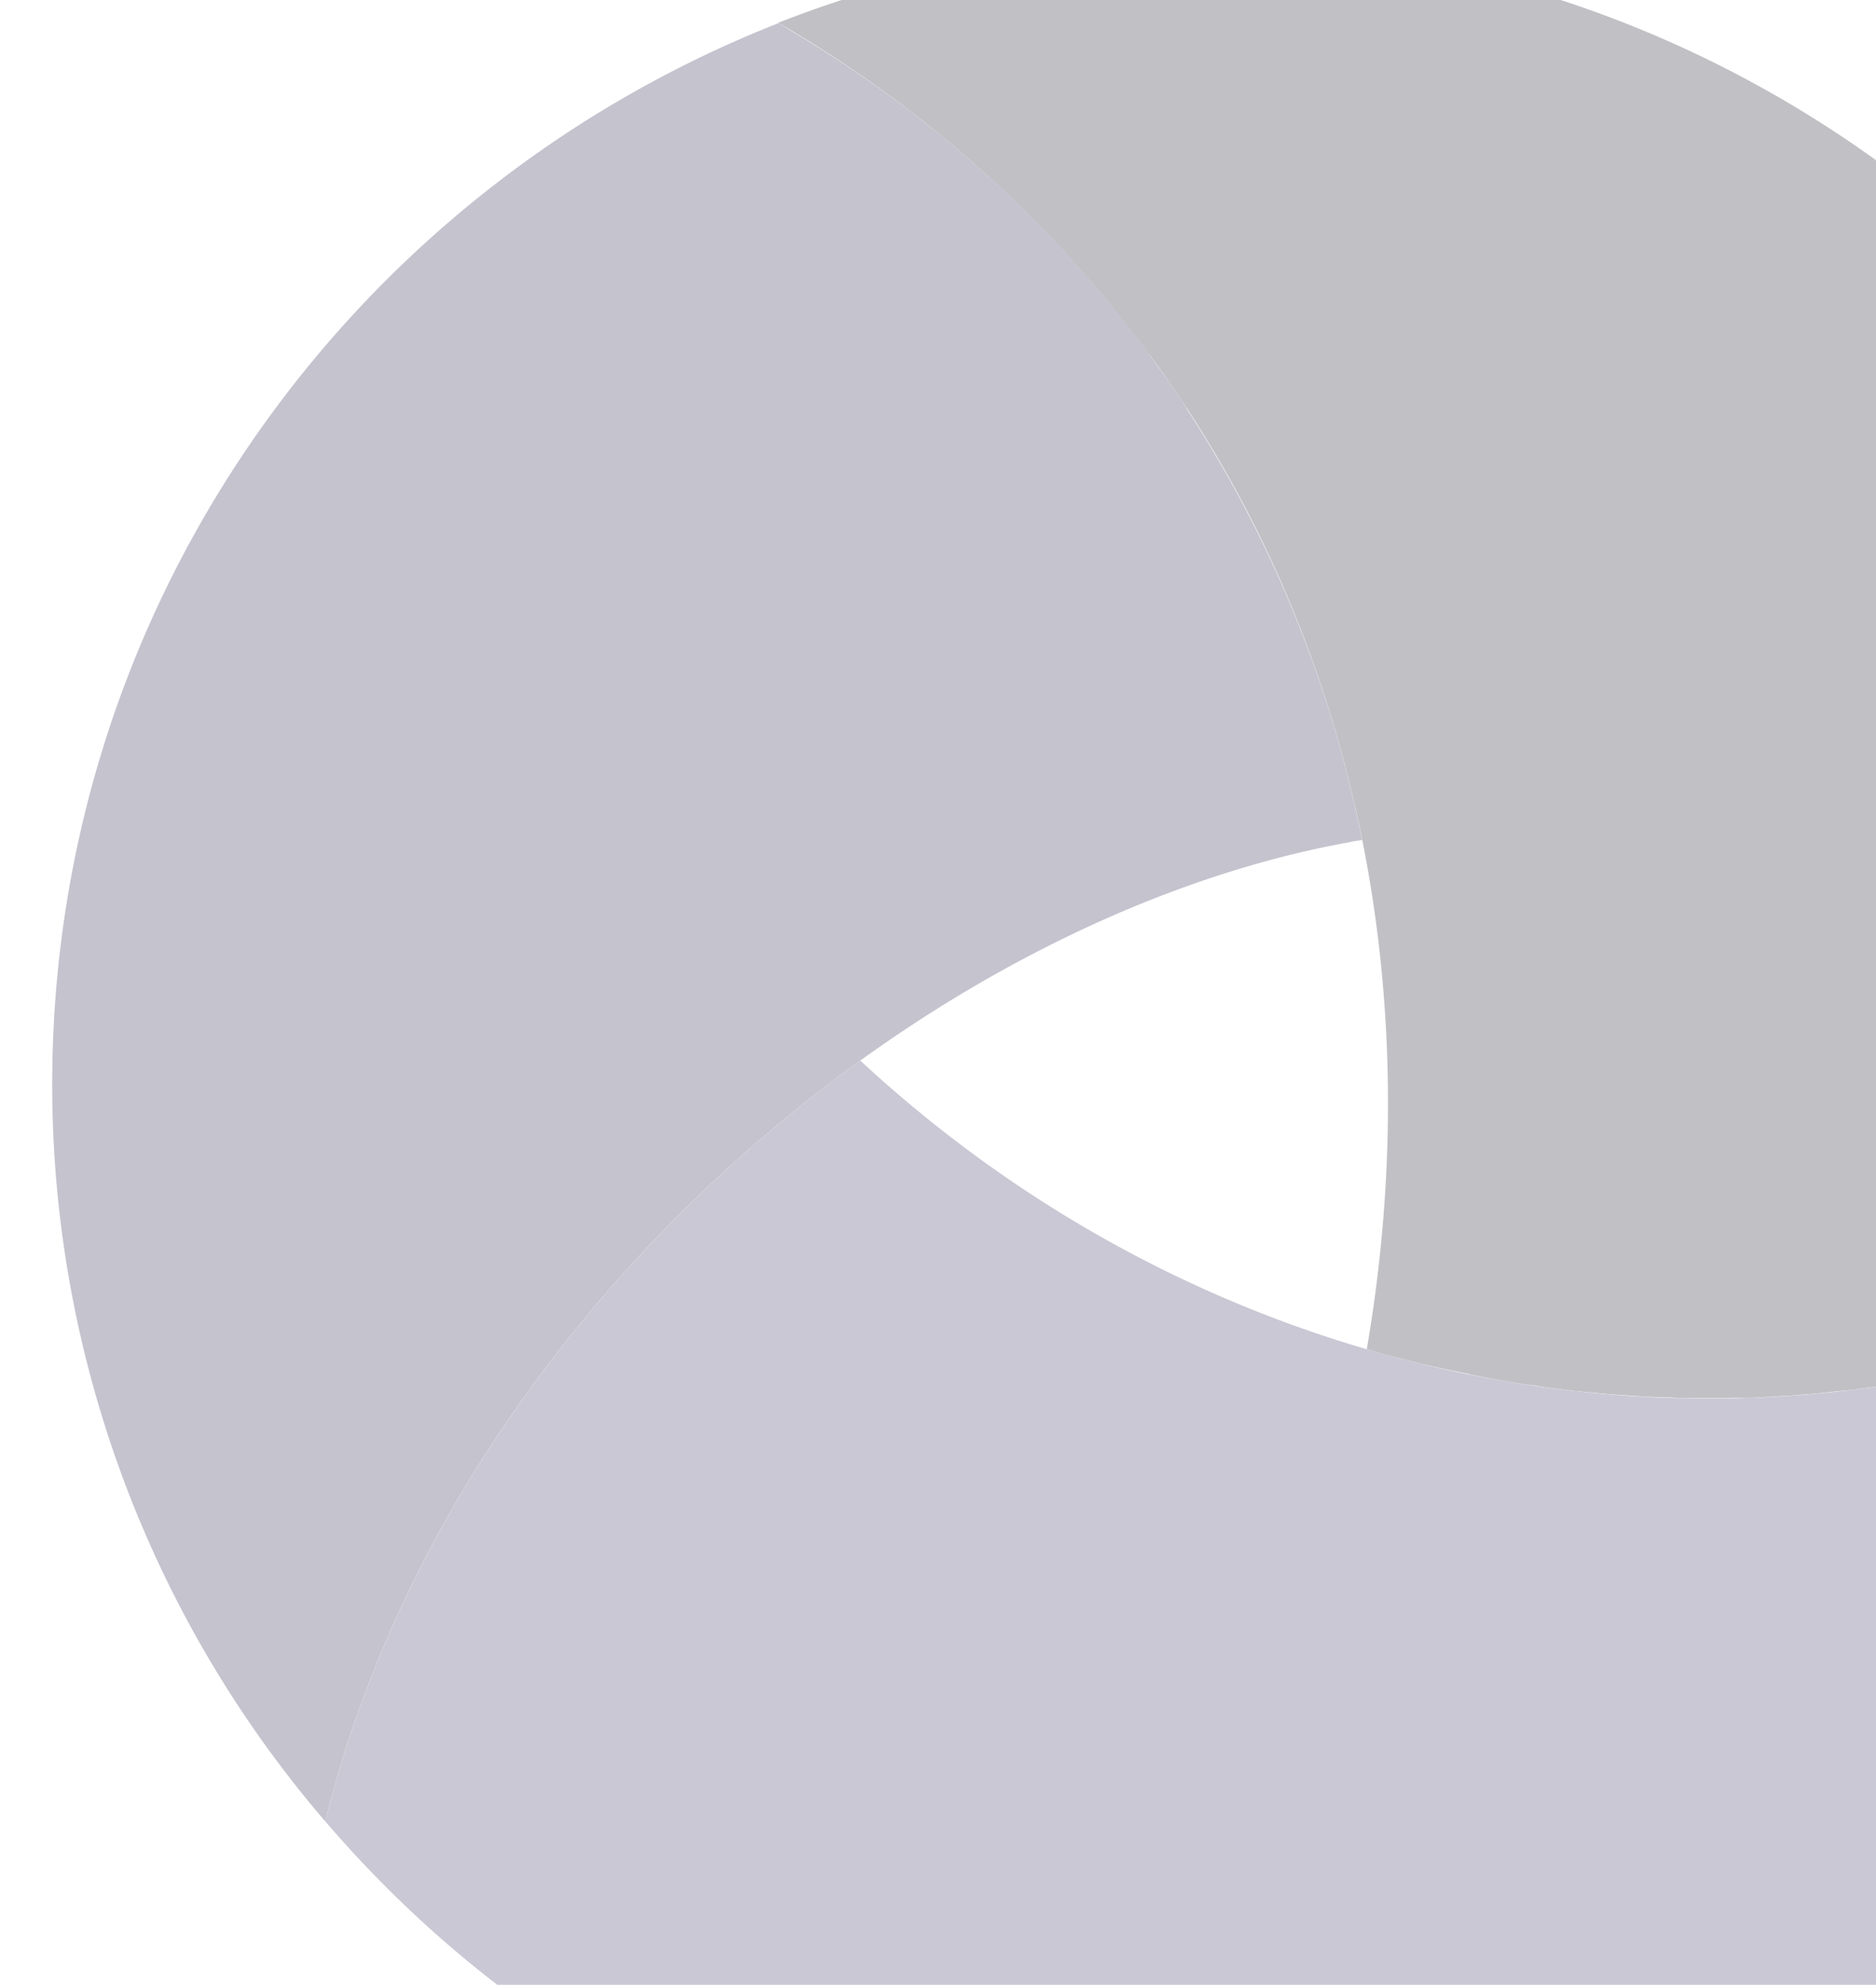
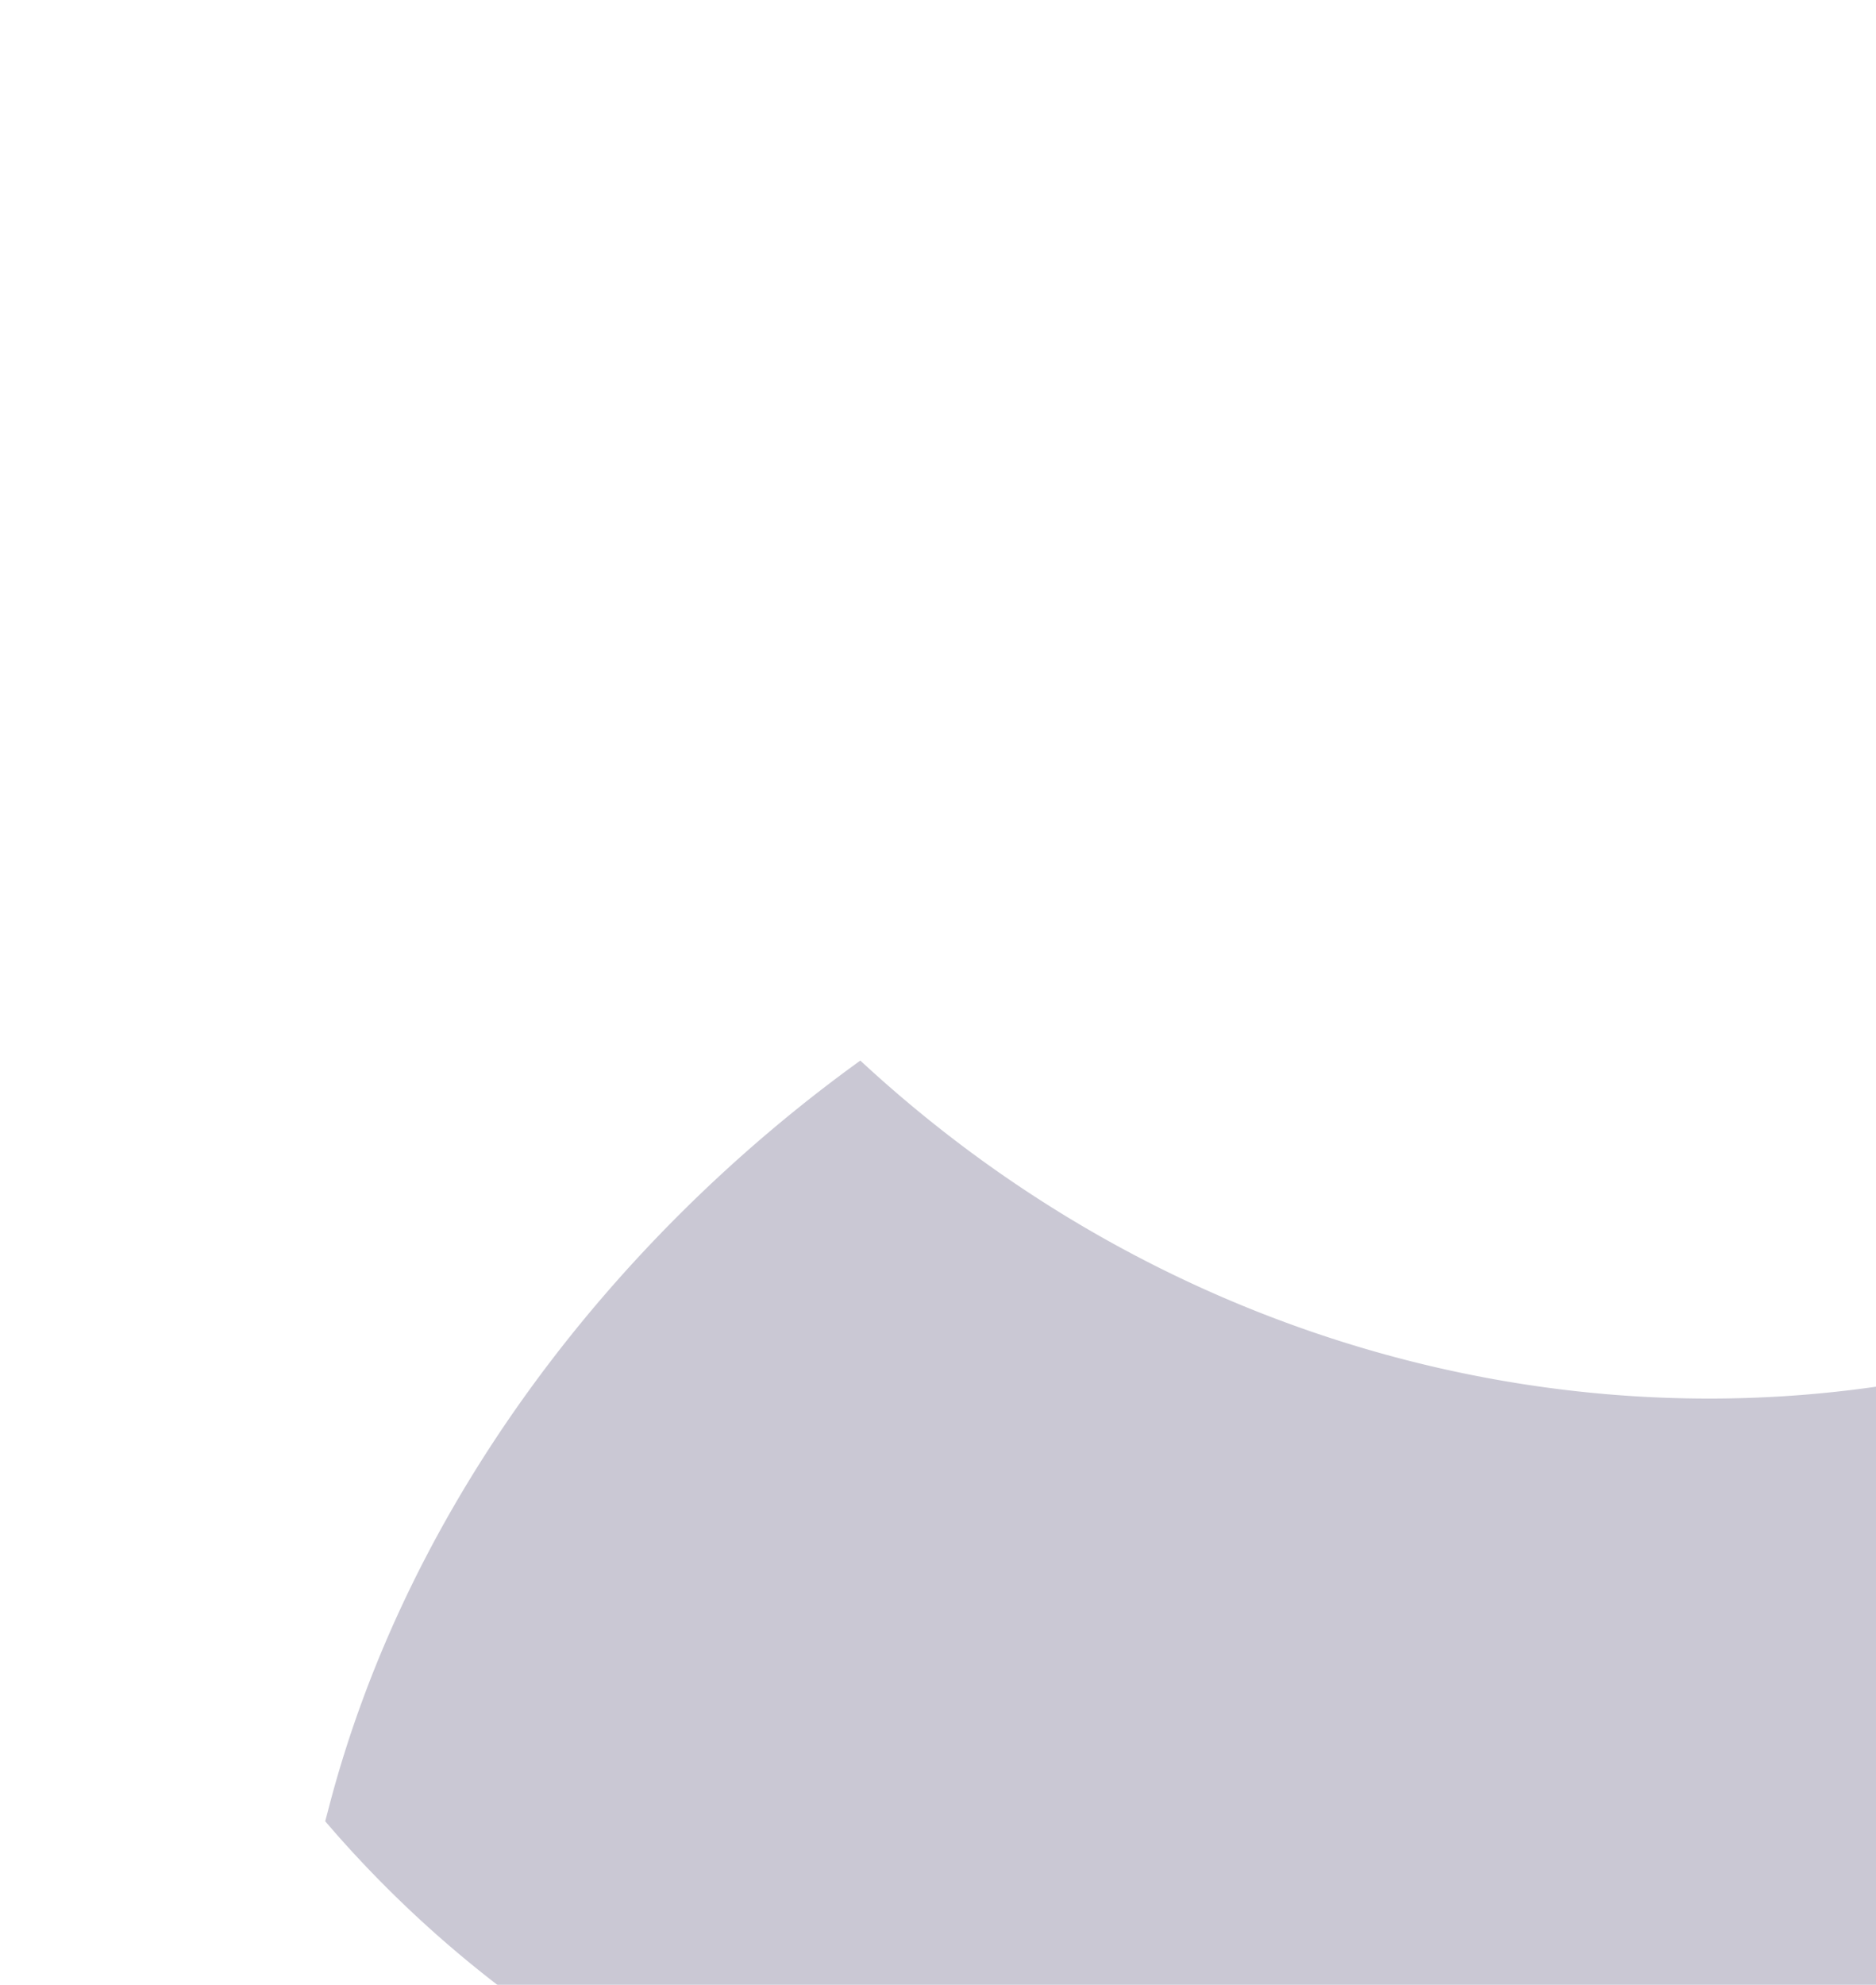
<svg xmlns="http://www.w3.org/2000/svg" width="278" height="294" fill="none" viewBox="0 0 278 294">
  <g opacity=".3">
    <mask id="a" width="358" height="400" x="0" y="-40" maskUnits="userSpaceOnUse" style="mask-type:alpha">
      <path fill="#00254B" d="M0-40h357.43v399.23H0z" />
    </mask>
    <g mask="url(#a)">
-       <path fill="#2E2D3C" d="M170.36 52.54c30.22 40.98 41.4 93.54 32.18 147.3a90.99 90.99 0 0 0 5.13 1.41 99.78 99.78 0 0 0 5.12 1.24c1.52.35 3.08.66 4.6.97.17 0 .35.09.53.13a153.84 153.84 0 0 0 5.12.98c1.47.26 2.95.48 4.37.66.27 0 .54.09.8.13 1.47.22 2.94.4 4.37.57.27 0 .54.1.8.1l4.1.39c.36 0 .72.09 1.07.09l3.75.26c.49 0 .93.1 1.42.1l3.35.12c.62 0 1.2.05 1.83.1h5.17c.97 0 1.96 0 2.9-.05h2.22c.85 0 1.74-.09 2.59-.13.84 0 1.69-.1 2.54-.14.98-.04 1.96-.13 2.94-.22.71-.04 1.47-.09 2.18-.17.98-.1 1.92-.22 2.9-.31.76-.1 1.47-.14 2.23-.22l2.9-.4c.7-.1 1.47-.18 2.18-.31 1.7-.27 3.34-.53 5.04-.84a172.33 172.33 0 0 0 22.6-5.7c.7-.23 1.42-.4 2.09-.67.76-.26 1.47-.53 2.23-.8a182.2 182.2 0 0 0 35.52-16.8c.67-5.65 1.07-11.4 1.16-17.23C349.8 69.87 274.75-6.91 180.7-8.42a171.03 171.03 0 0 0-65.39 11.8 181.05 181.05 0 0 1 55 49.16h.05Z" />
-       <path fill="#3A375C" d="m175.8 60.37-.27-.4a95.62 95.62 0 0 0-2.36-3.5c-.94-1.32-1.88-2.6-2.81-3.93a180.1 180.1 0 0 0-53.04-47.92c-.67-.4-1.3-.84-1.96-1.19C53.27 27.83 8.92 87.46 7.76 157.83A167.44 167.44 0 0 0 48.2 269.78C66.87 194.1 137.88 135.92 200 124.74c.68-.18 1.21-.22 1.84-.31a181.01 181.01 0 0 0-26.03-63.96v-.1Z" />
      <path fill="#4C4870" d="M284.69 204.3c-53.22 9.81-112.32-5.62-157.2-47.21-36.29 26.17-67.13 65.38-78.9 111.17l-.4 1.5a170.35 170.35 0 0 0 127.12 59.6c88.16 1.36 161.75-63.97 171.77-148.98a181.67 181.67 0 0 1-62.48 23.92h.08Z" />
    </g>
  </g>
</svg>